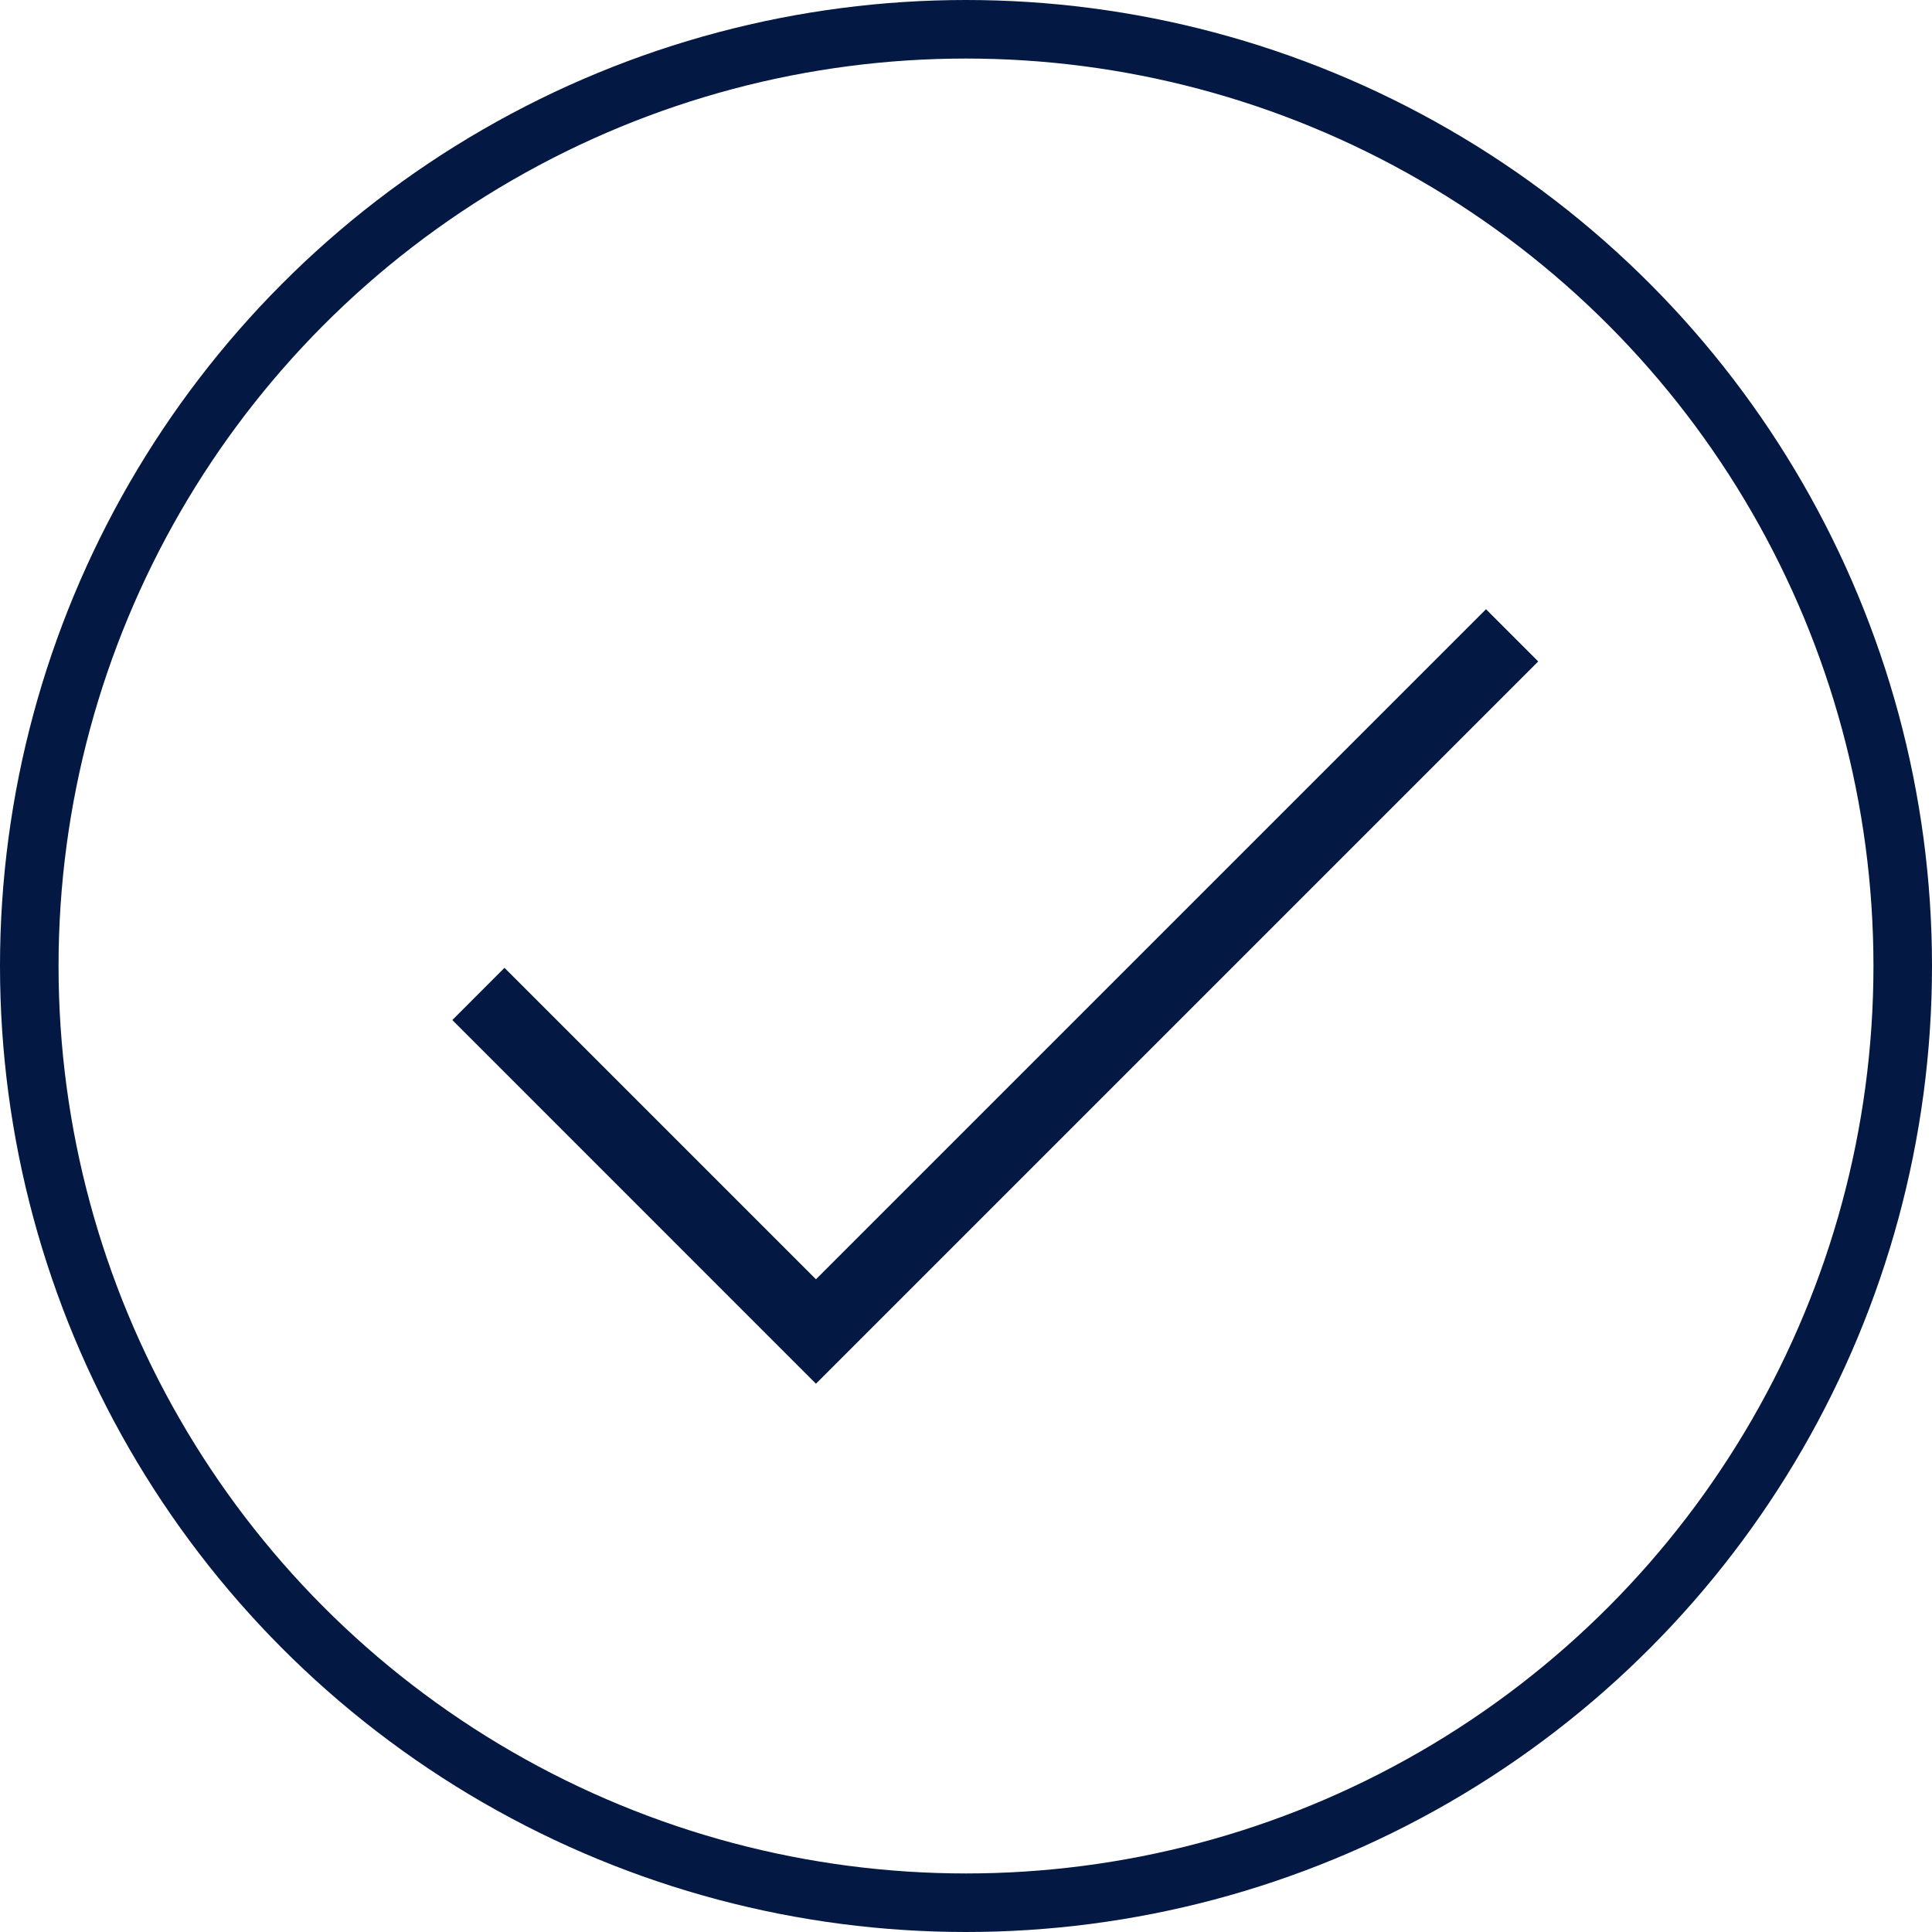
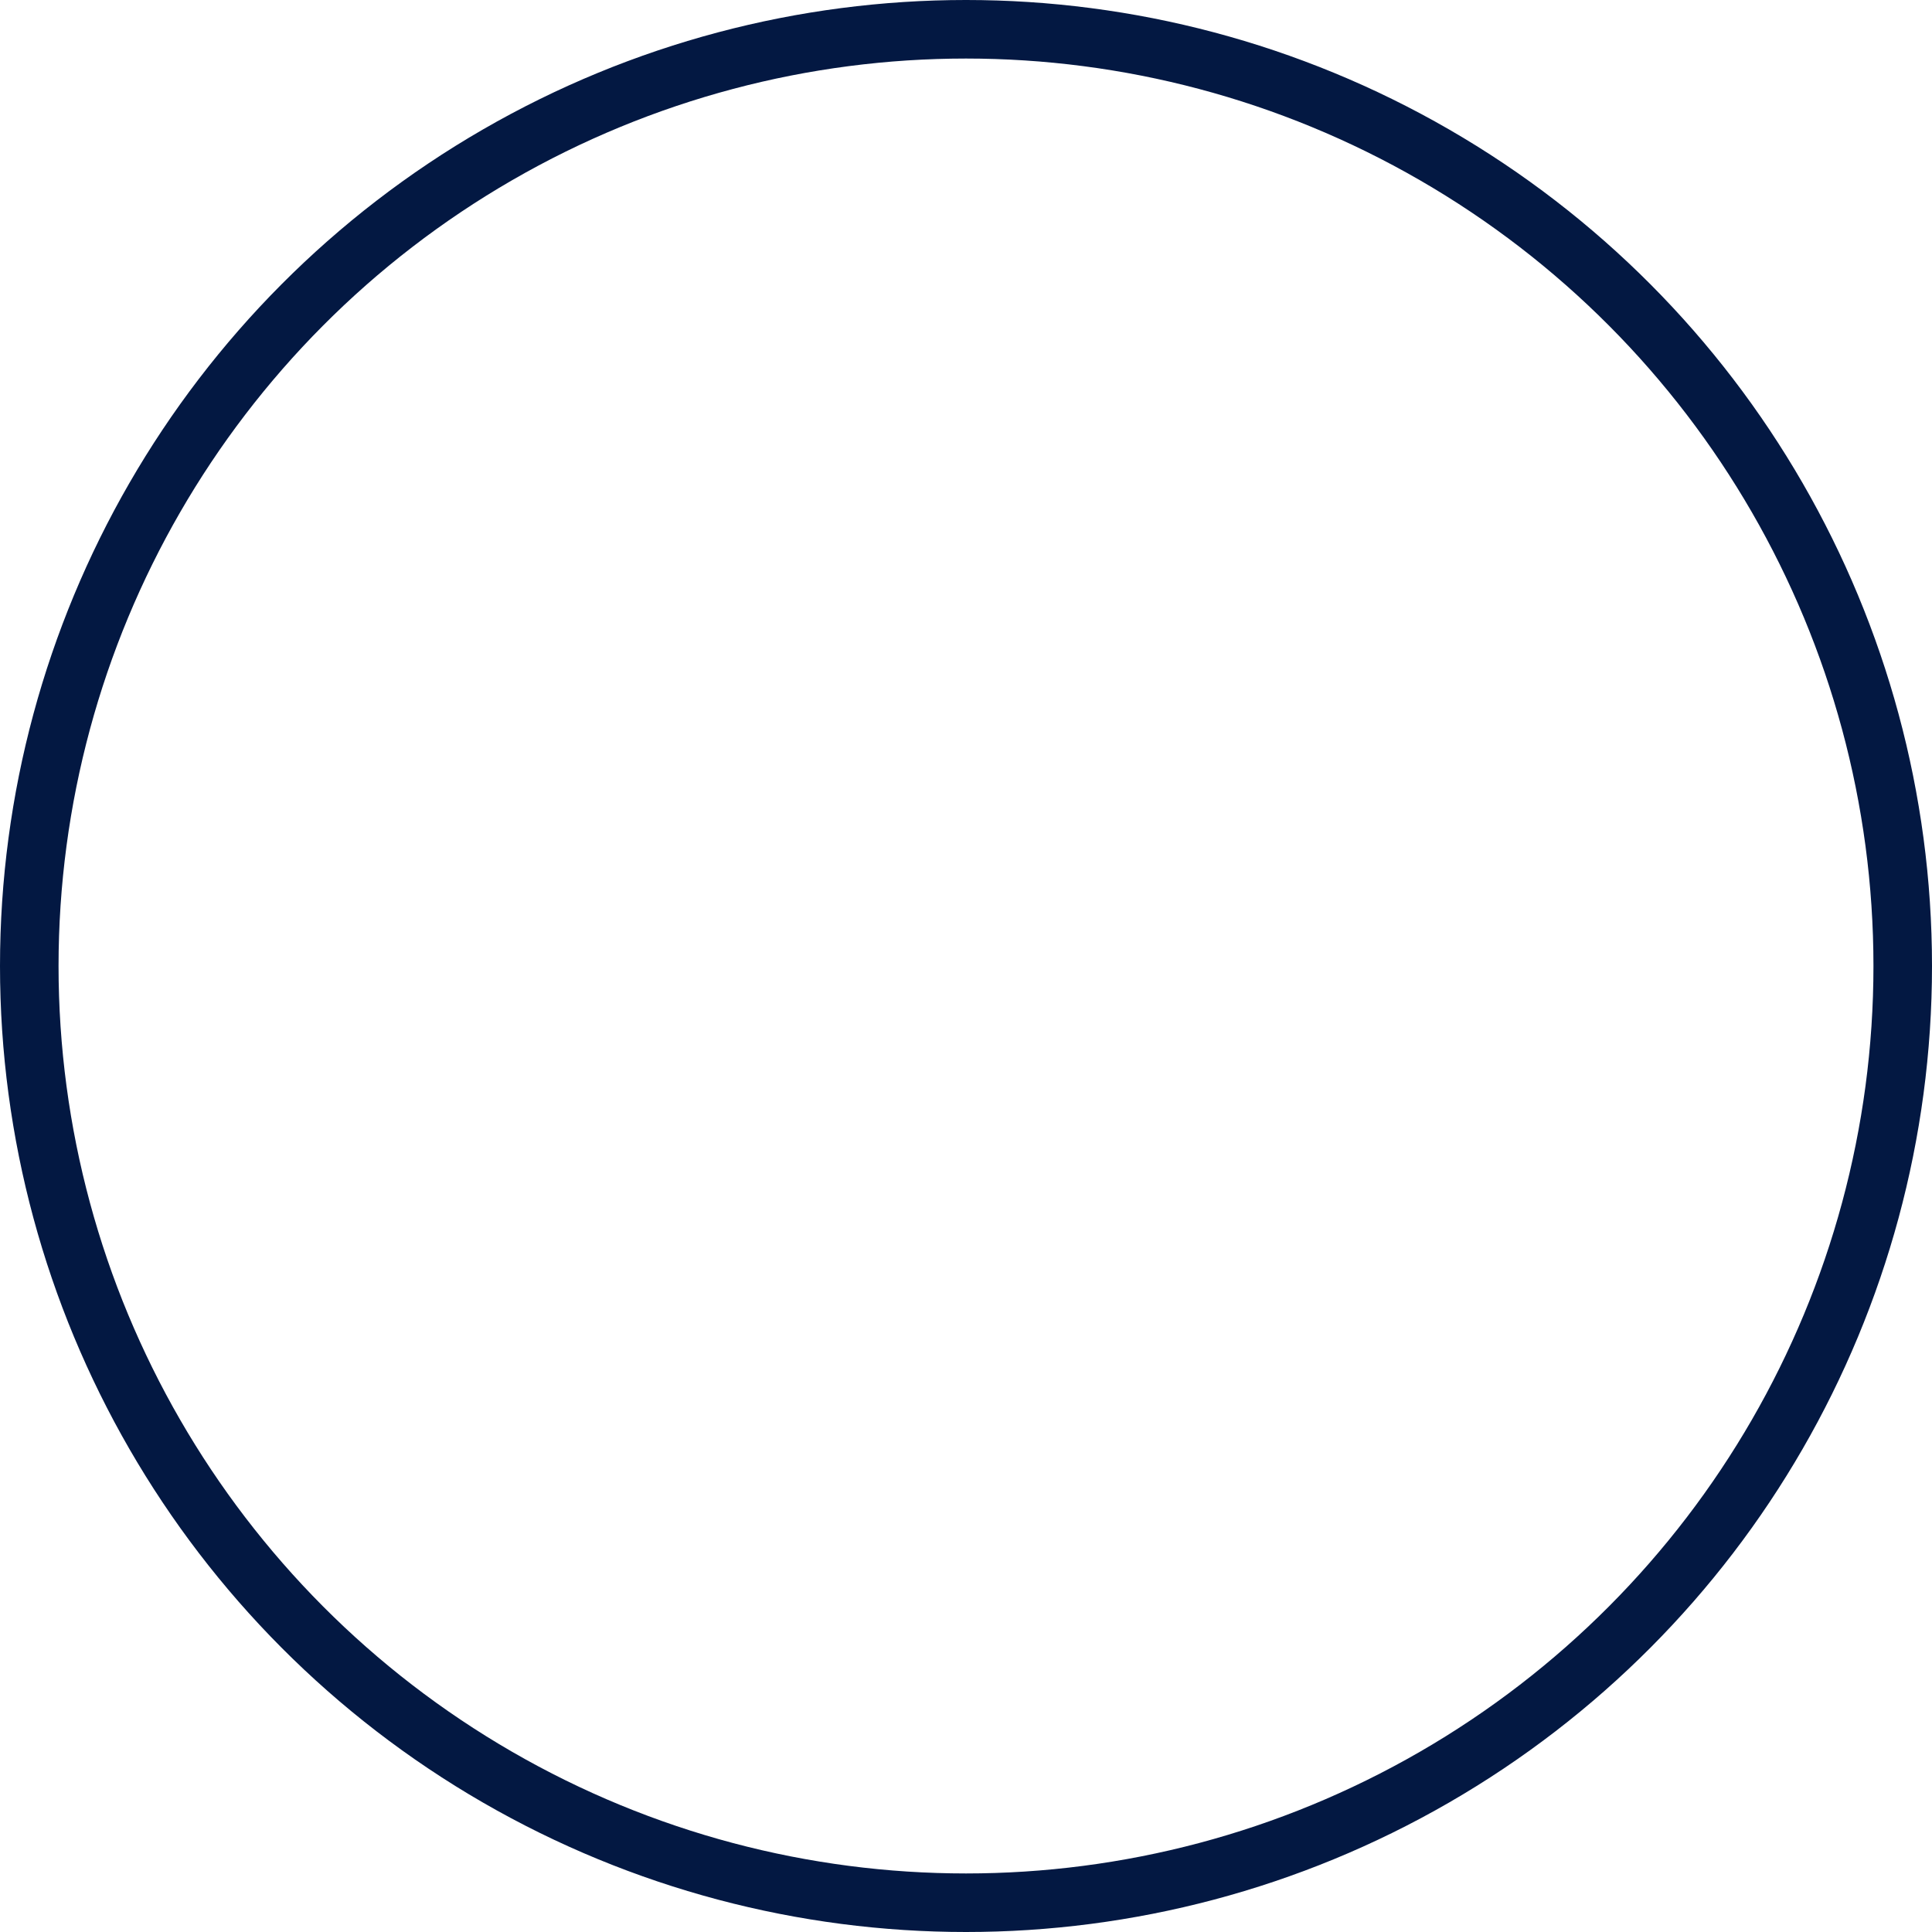
<svg xmlns="http://www.w3.org/2000/svg" width="33" height="33" viewBox="0 0 33 33" fill="none">
  <circle cx="16.5" cy="16.5" r="16" stroke="#031842" />
  <mask id="mask0_119_51" style="mask-type:alpha" maskUnits="userSpaceOnUse" x="2" y="2" width="30" height="30">
-     <rect x="2" y="2" width="30" height="30" fill="#D9D9D9" />
-   </mask>
+     </mask>
  <g mask="url(#mask0_119_51)">
-     <path d="M13.937 23.635L7.726 17.423L8.617 16.531L13.937 21.851L25.382 10.406L26.274 11.298L13.937 23.635Z" fill="#031842" />
-   </g>
+     </g>
</svg>